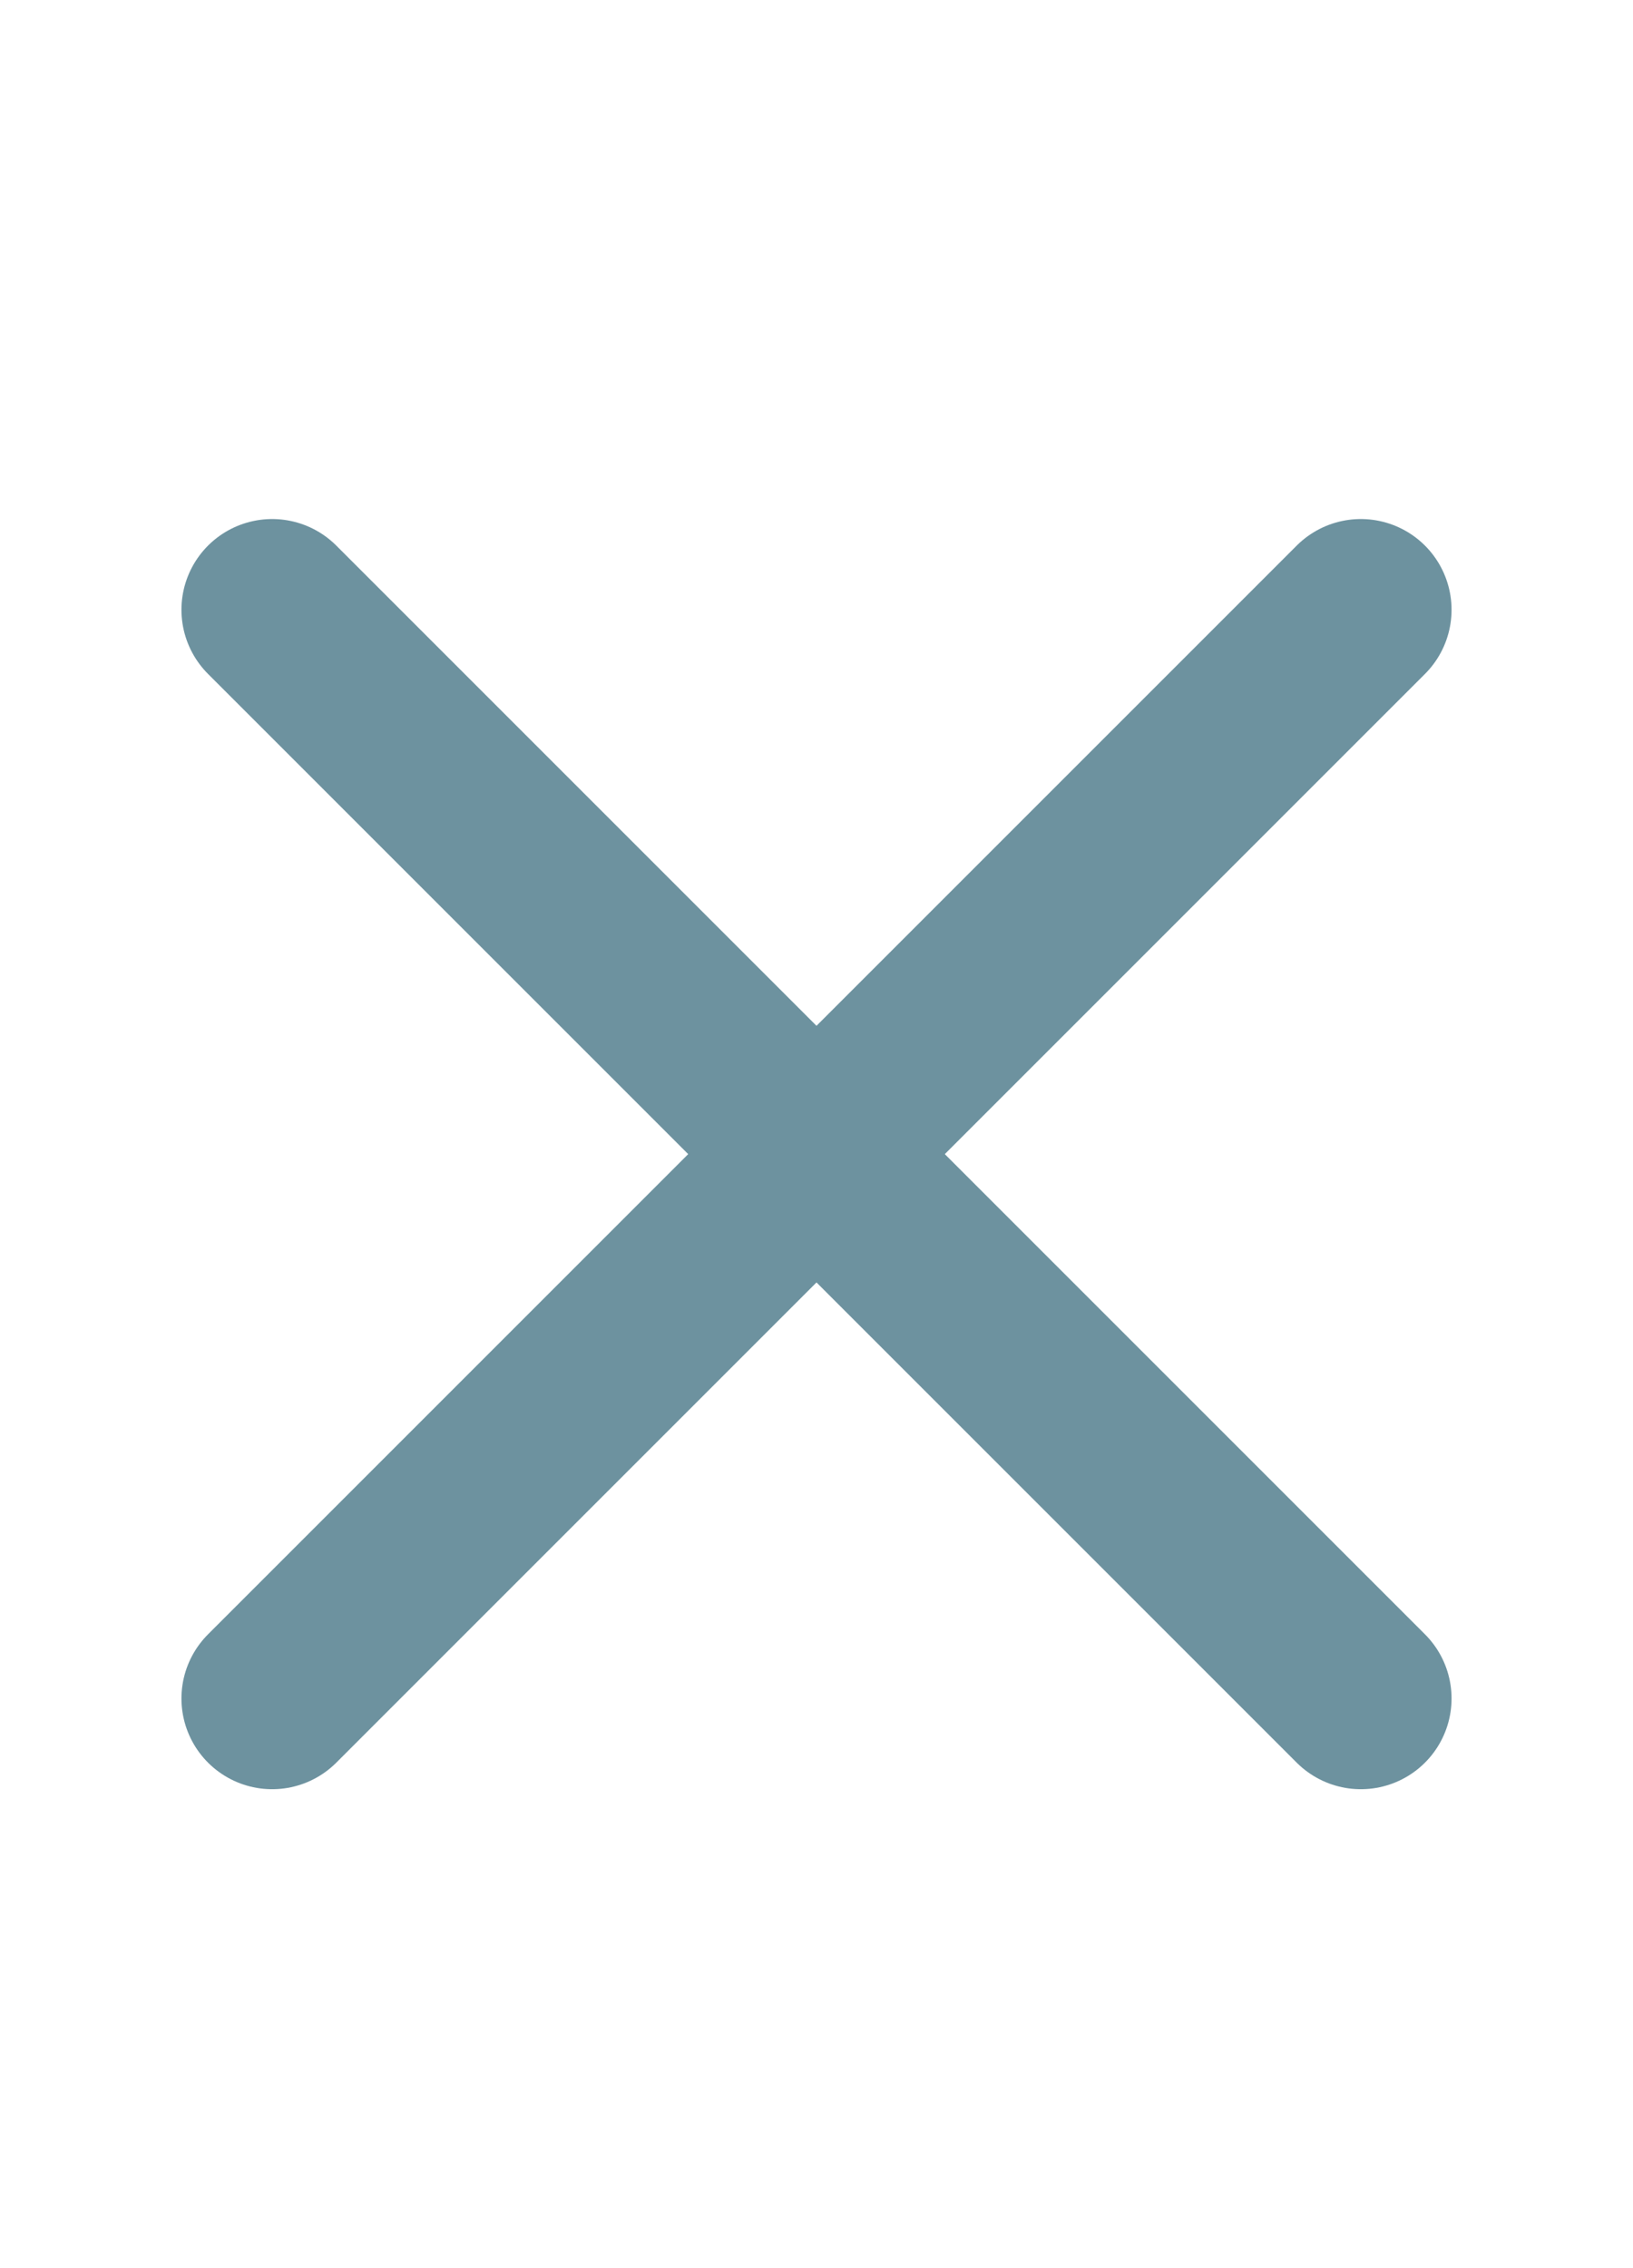
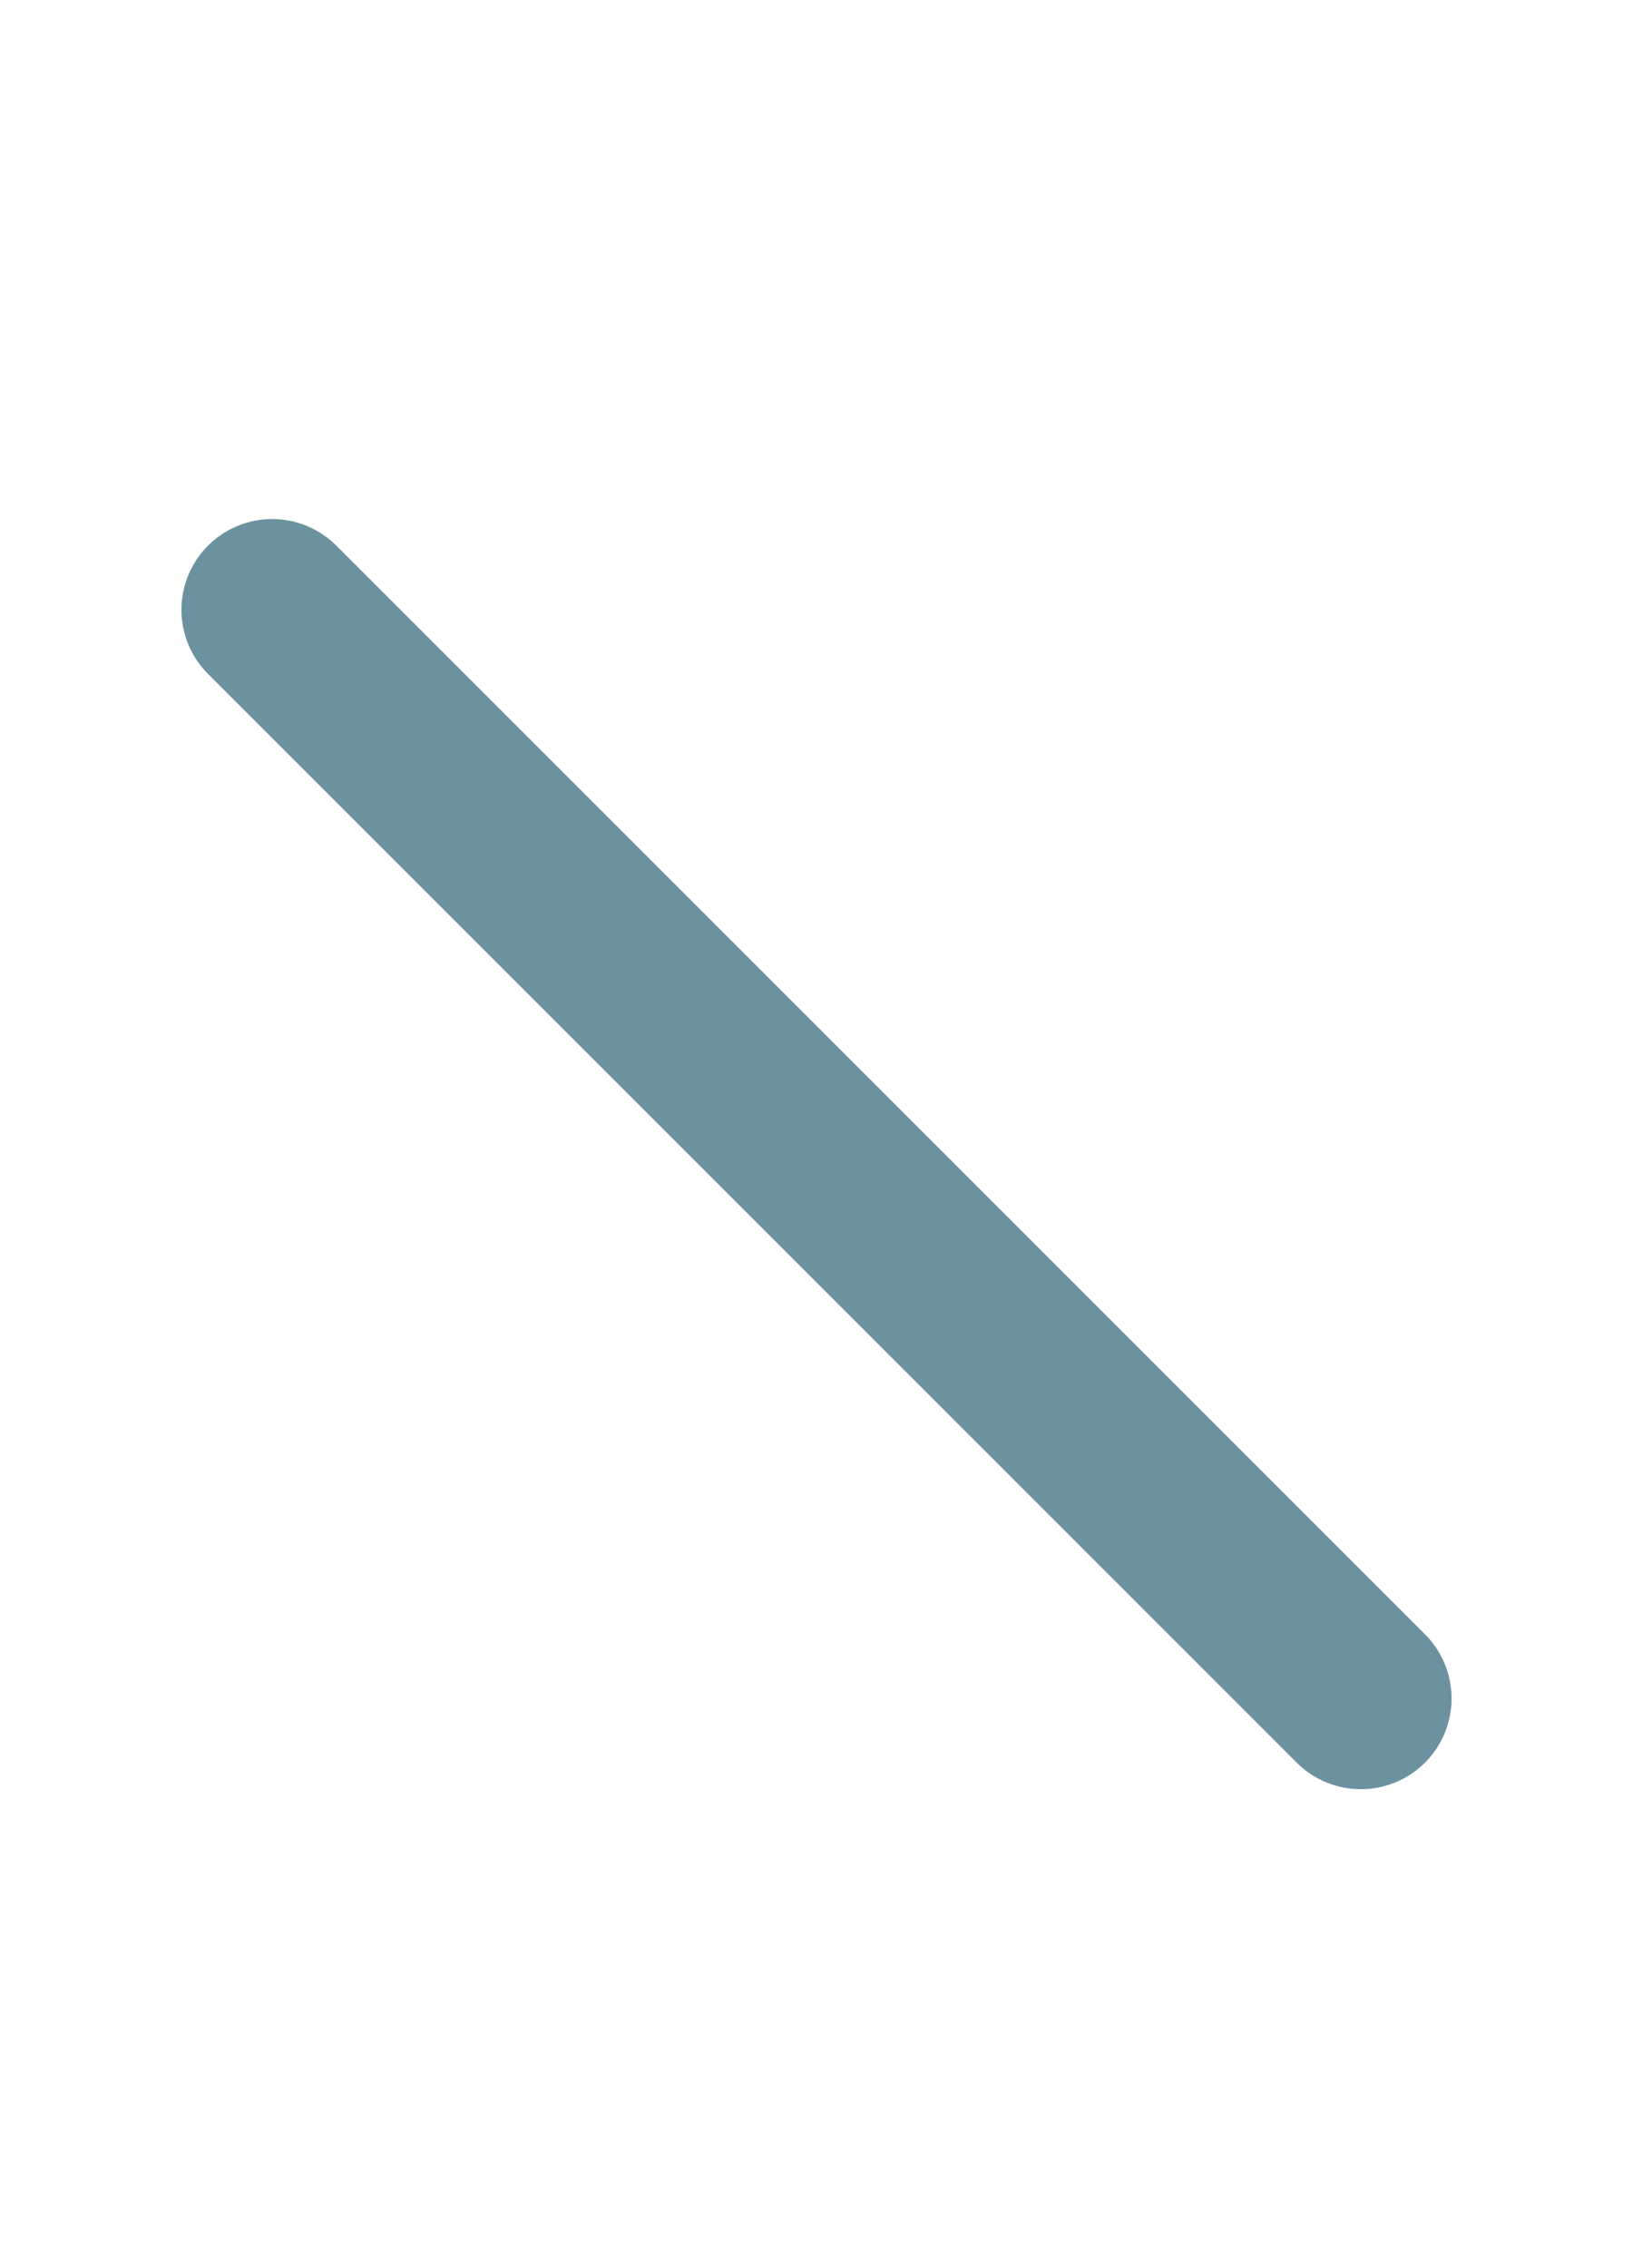
<svg xmlns="http://www.w3.org/2000/svg" width="18" height="25" viewBox="0 0 18 25" fill="none">
-   <path d="M15 6.721L3 18.721" stroke="#6D929F" stroke-width="2" stroke-linecap="round" />
  <path d="M3 6.721L15 18.721" stroke="#6D929F" stroke-width="2" stroke-linecap="round" />
</svg>